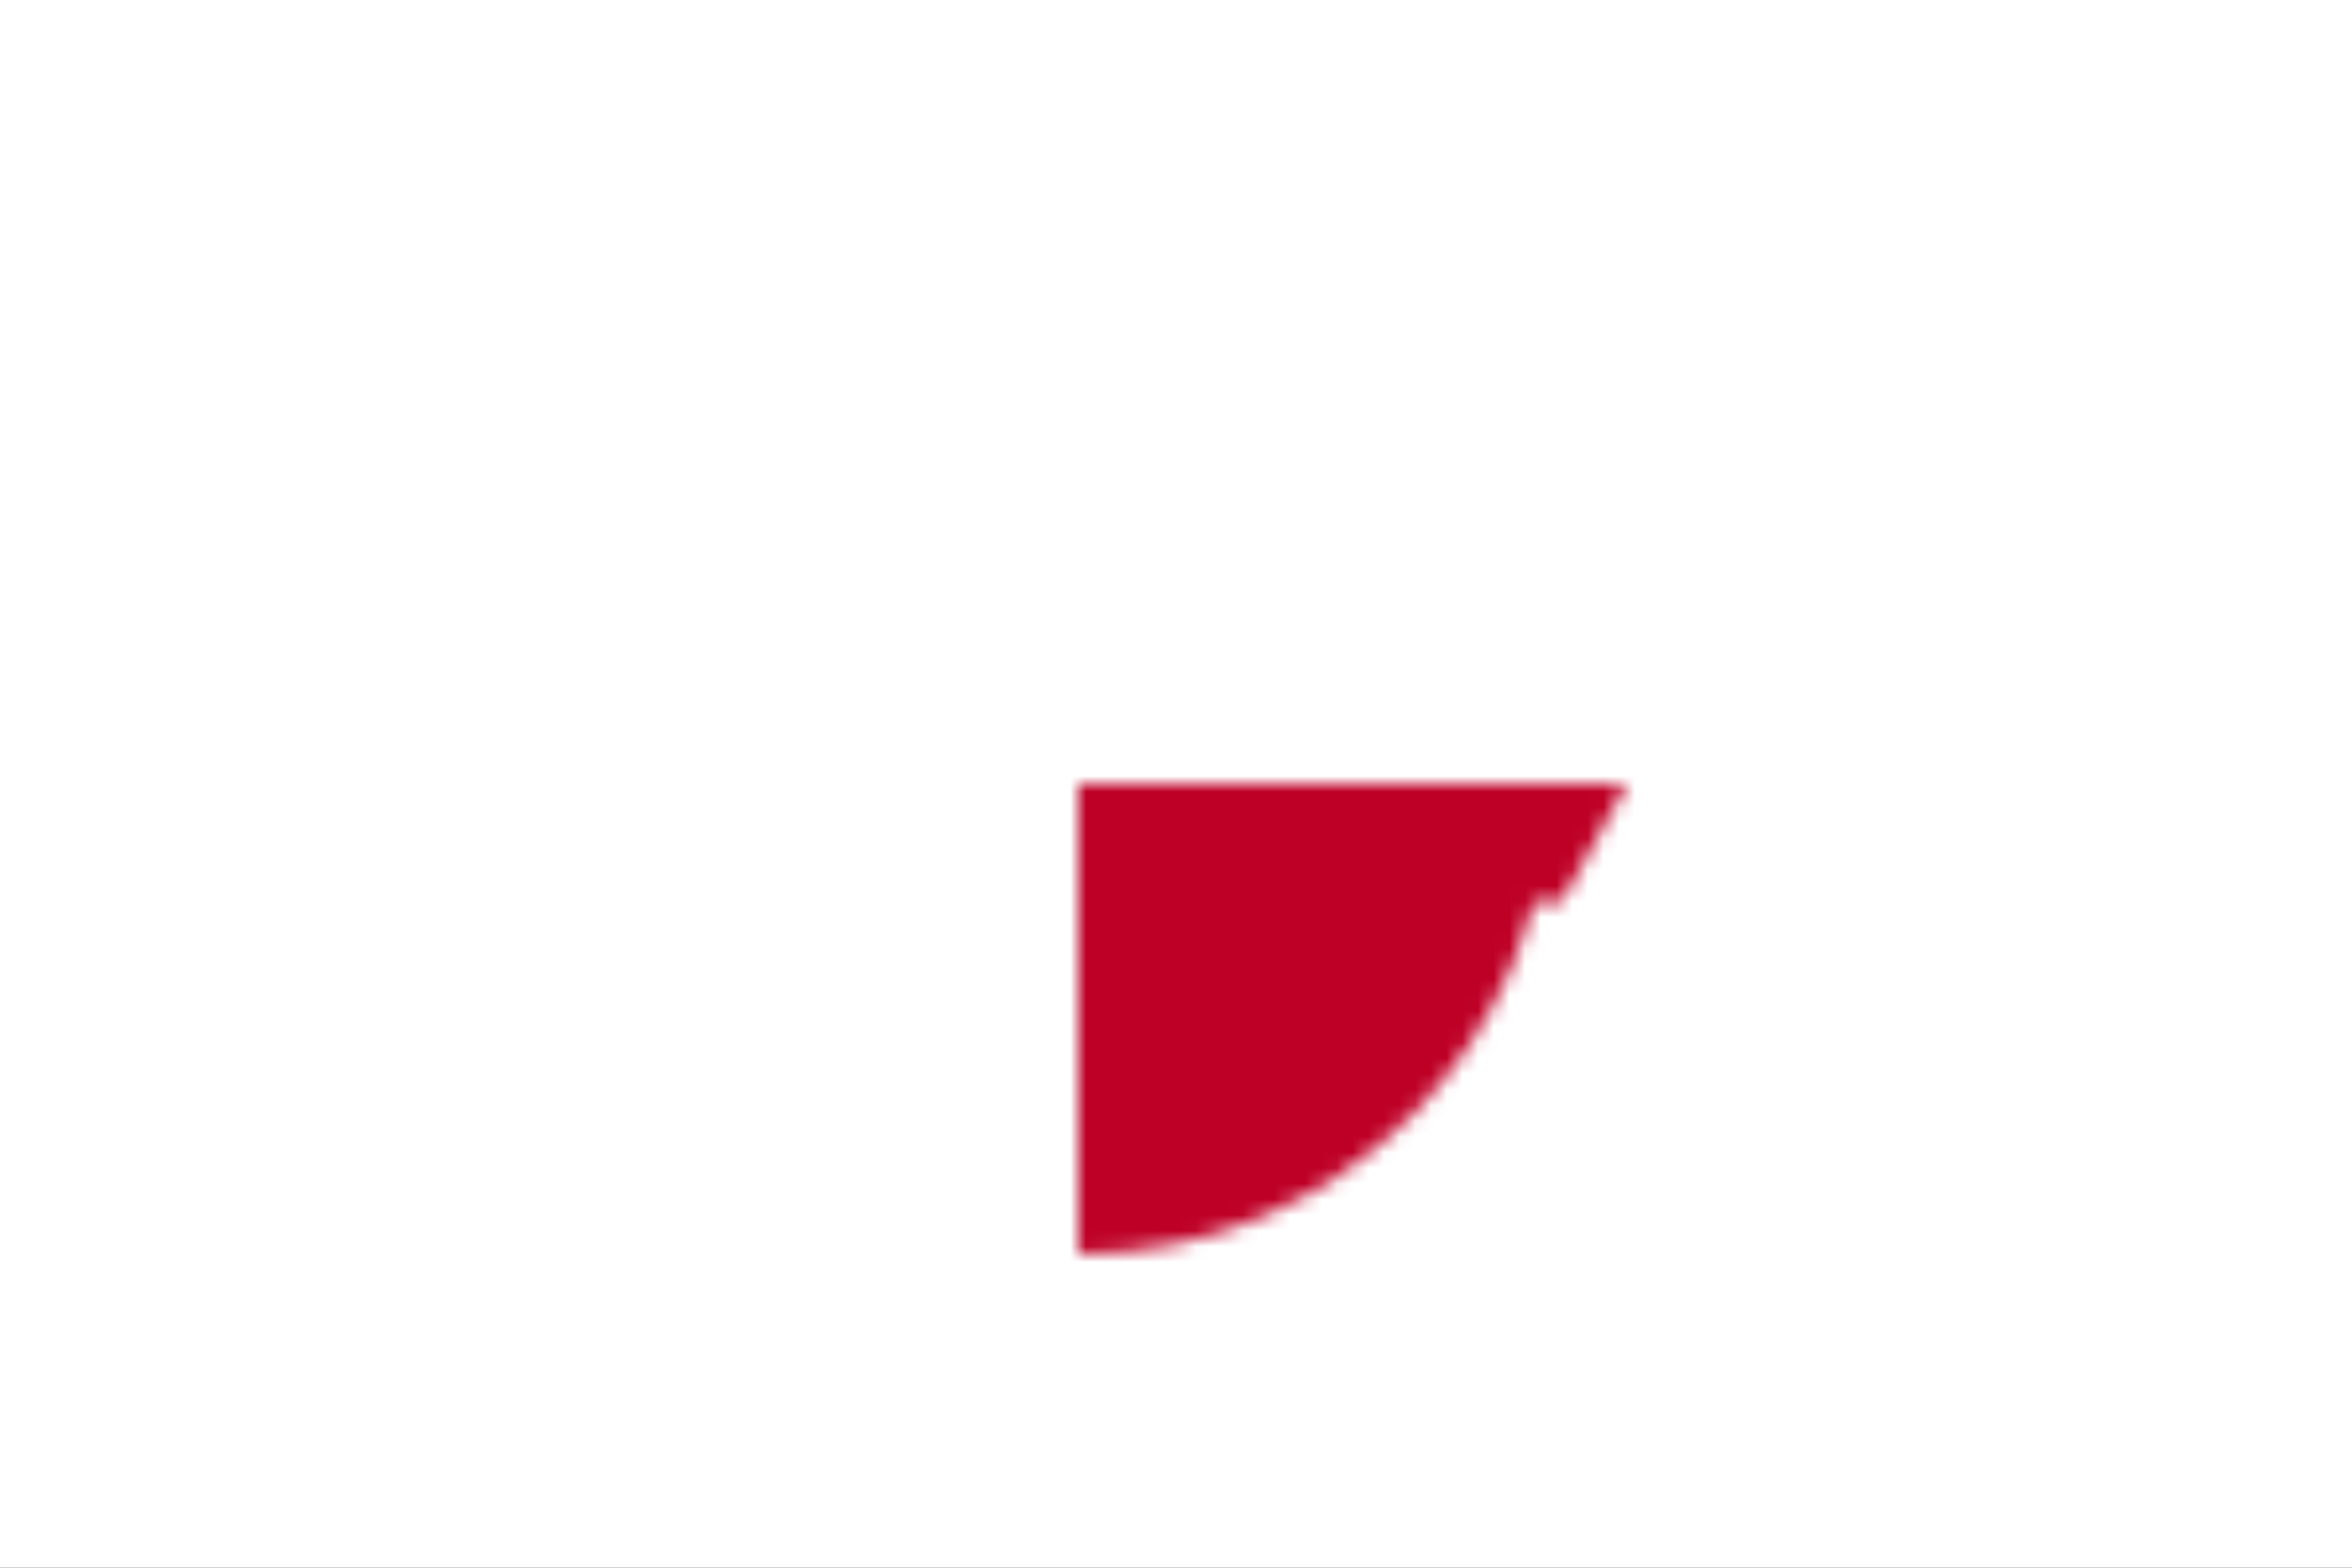
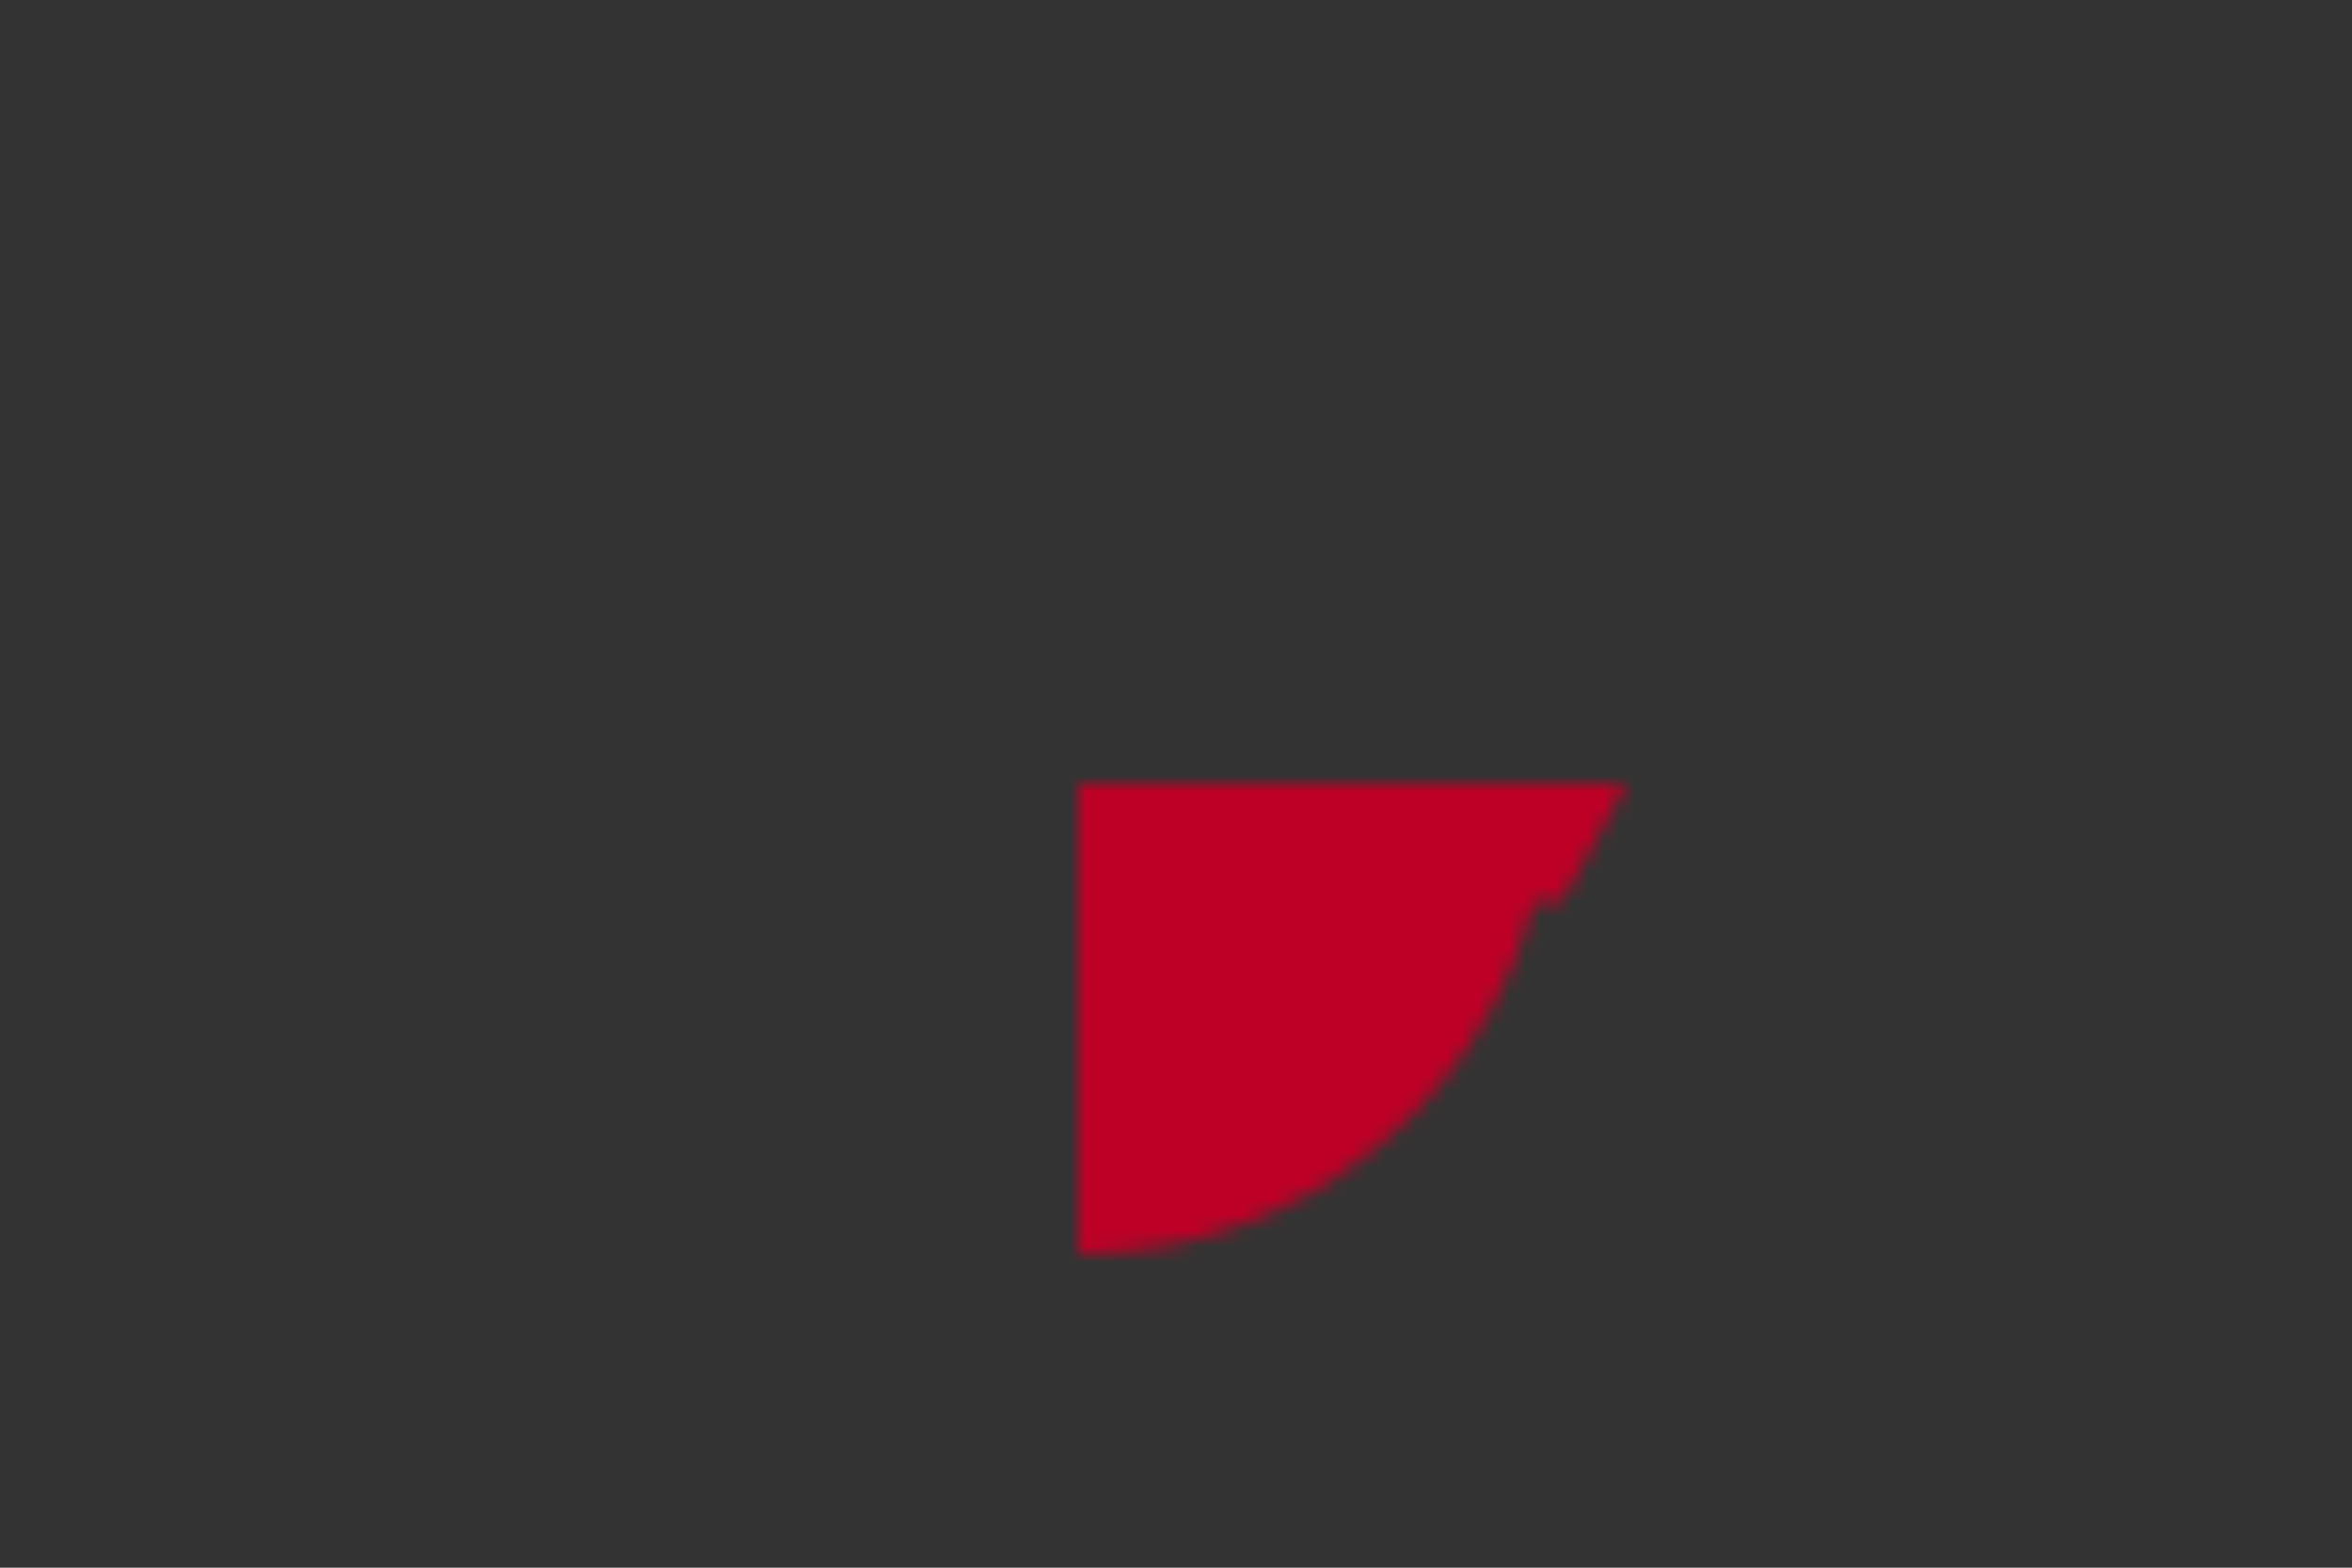
<svg xmlns="http://www.w3.org/2000/svg" viewBox="-68.764 -50 150 100" width="900" height="600">
  <rect x="-68.764" y="-50" width="150" height="100" fill="#333333" stroke="none" />
  <mask id="a">
-     <path d="M-35-30h70v15h-70z" transform="skewX(-29)" fill="#fff" />
+     <path d="M-35-30v15h-70z" transform="skewX(-29)" fill="#fff" />
    <path d="M-40-40H0V0H-40z" fill="#000" />
    <circle r="30" fill="#fff" />
    <circle r="15" fill="#000" />
    <path d="M-40-10.5H0v21H-40z" fill="#000" />
    <path d="M-35-7.5h70v15h-70z" transform="skewX(-29)" fill="#fff" />
  </mask>
-   <path d="M-68.764-50h150v100H-75z" fill="#fff" />
  <circle r="100" mask="url(#a)" fill="#be0026" />
</svg>